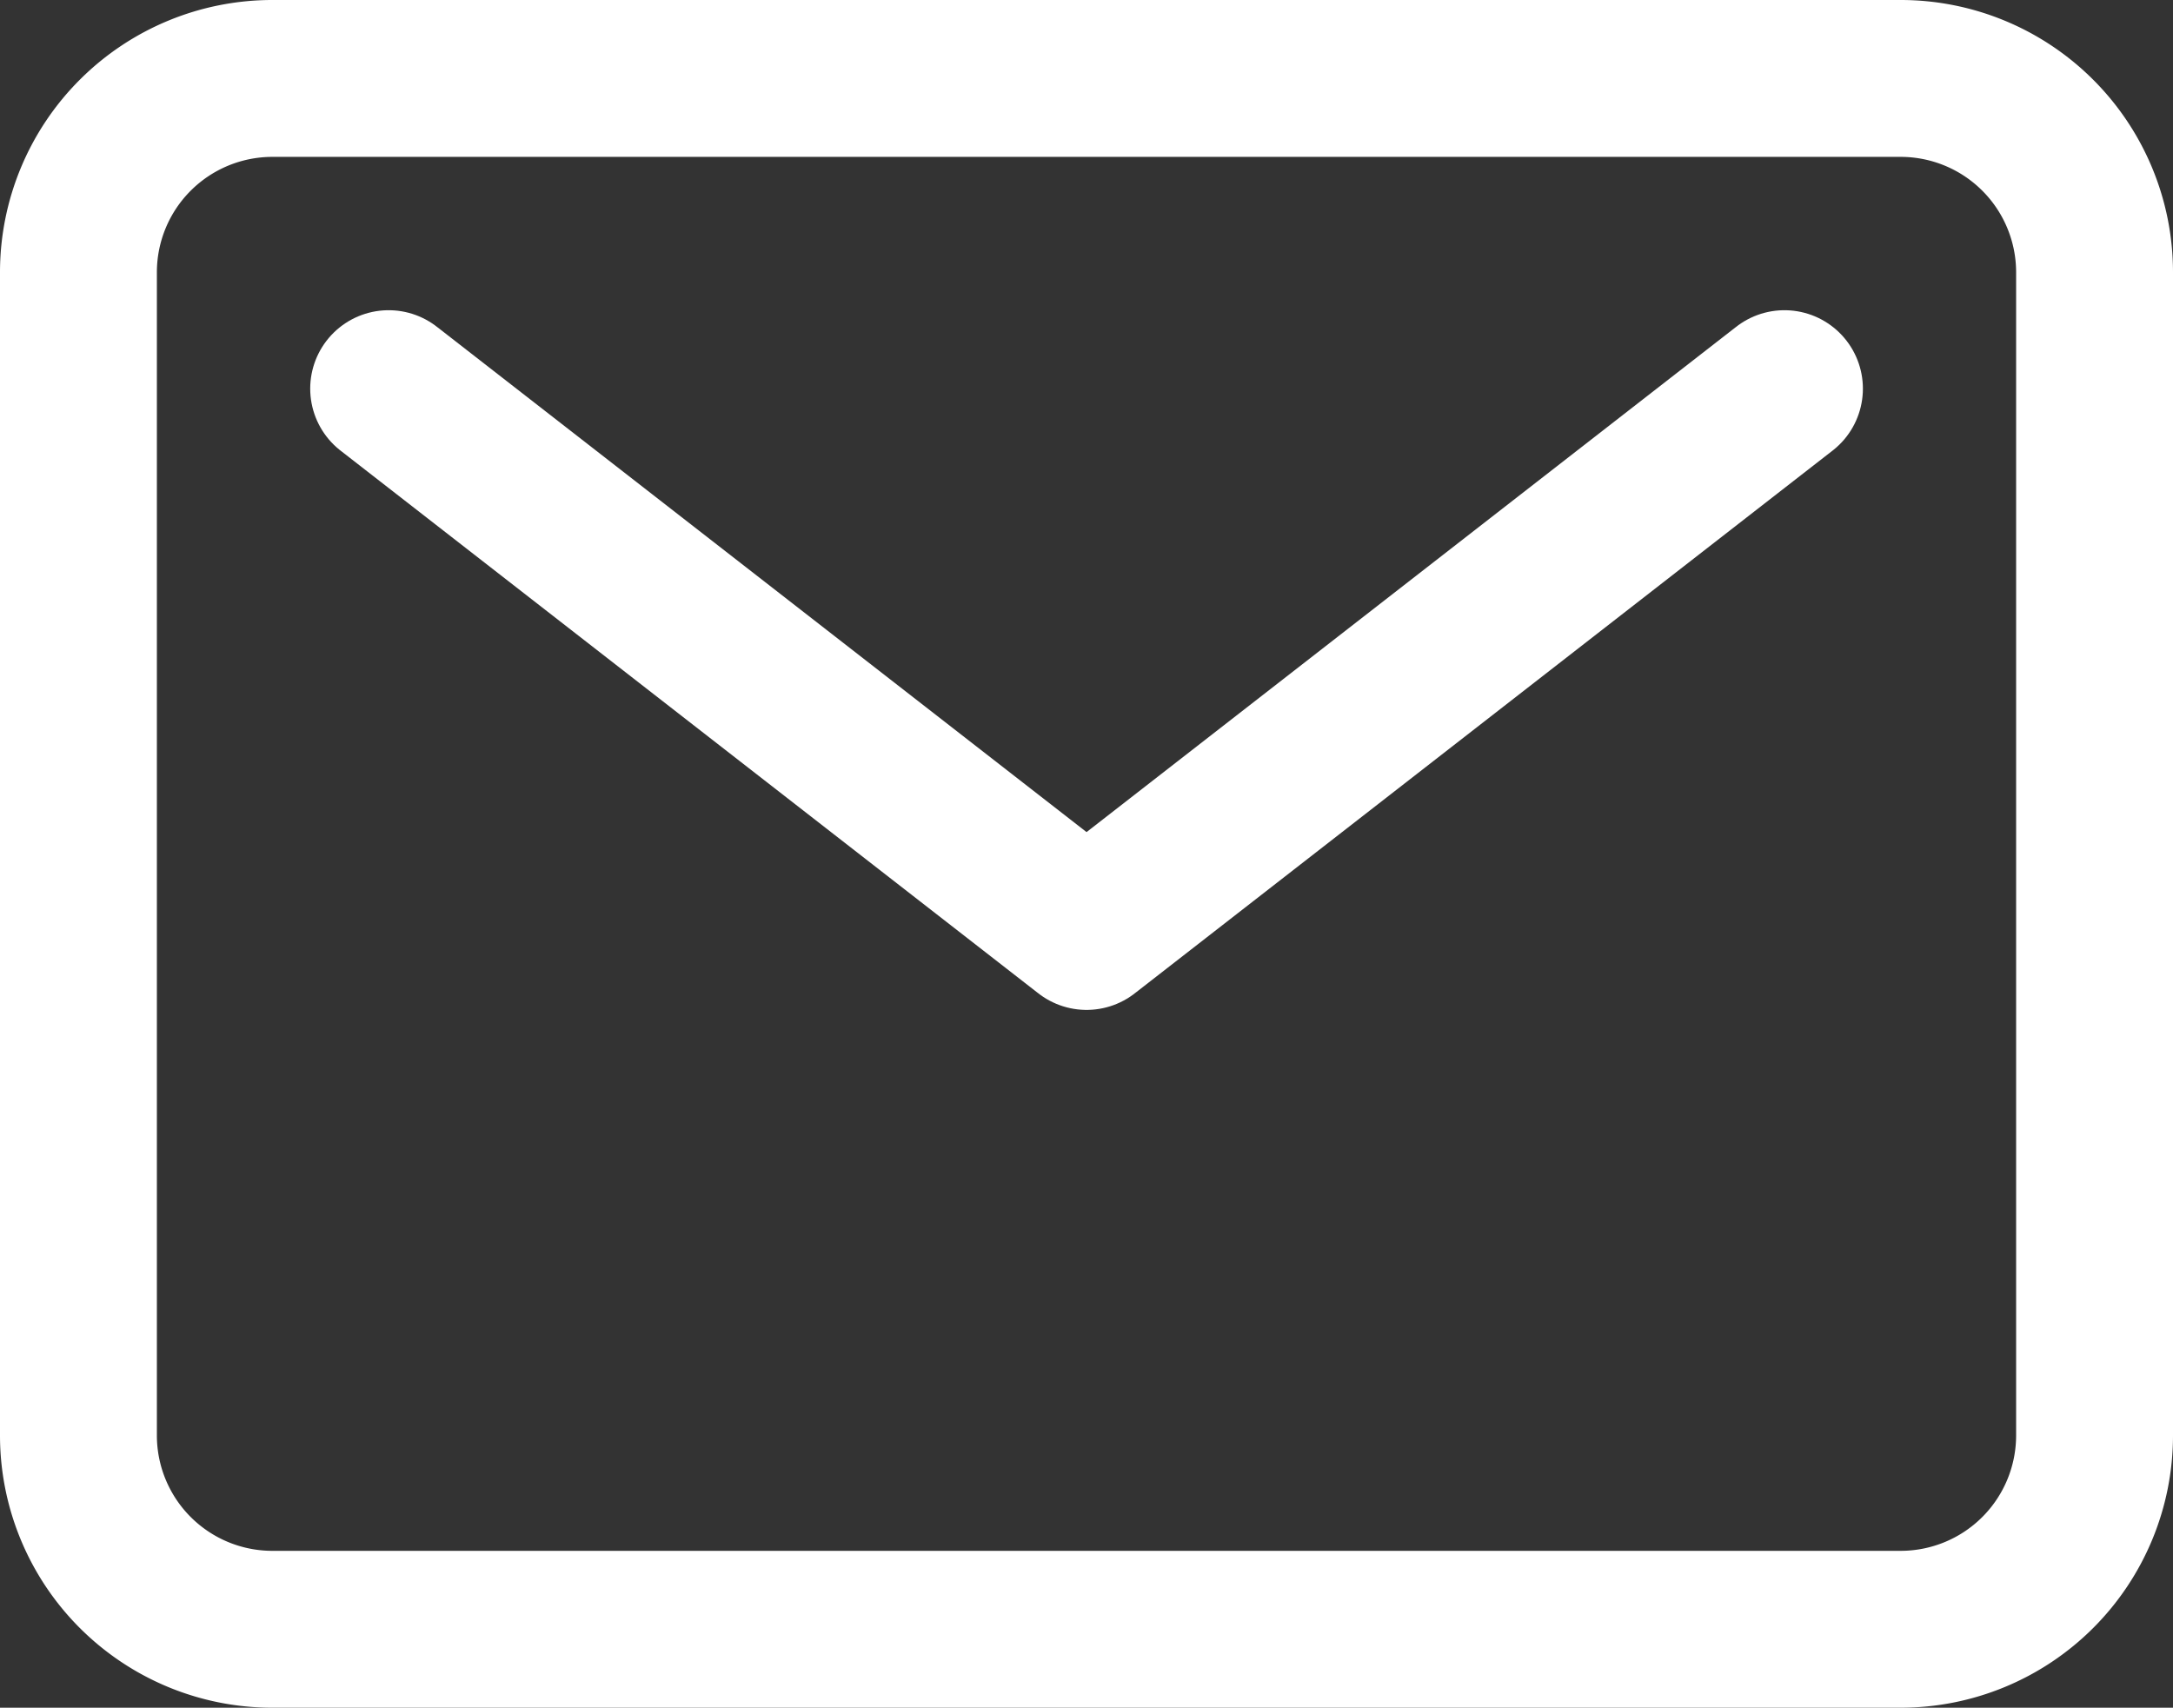
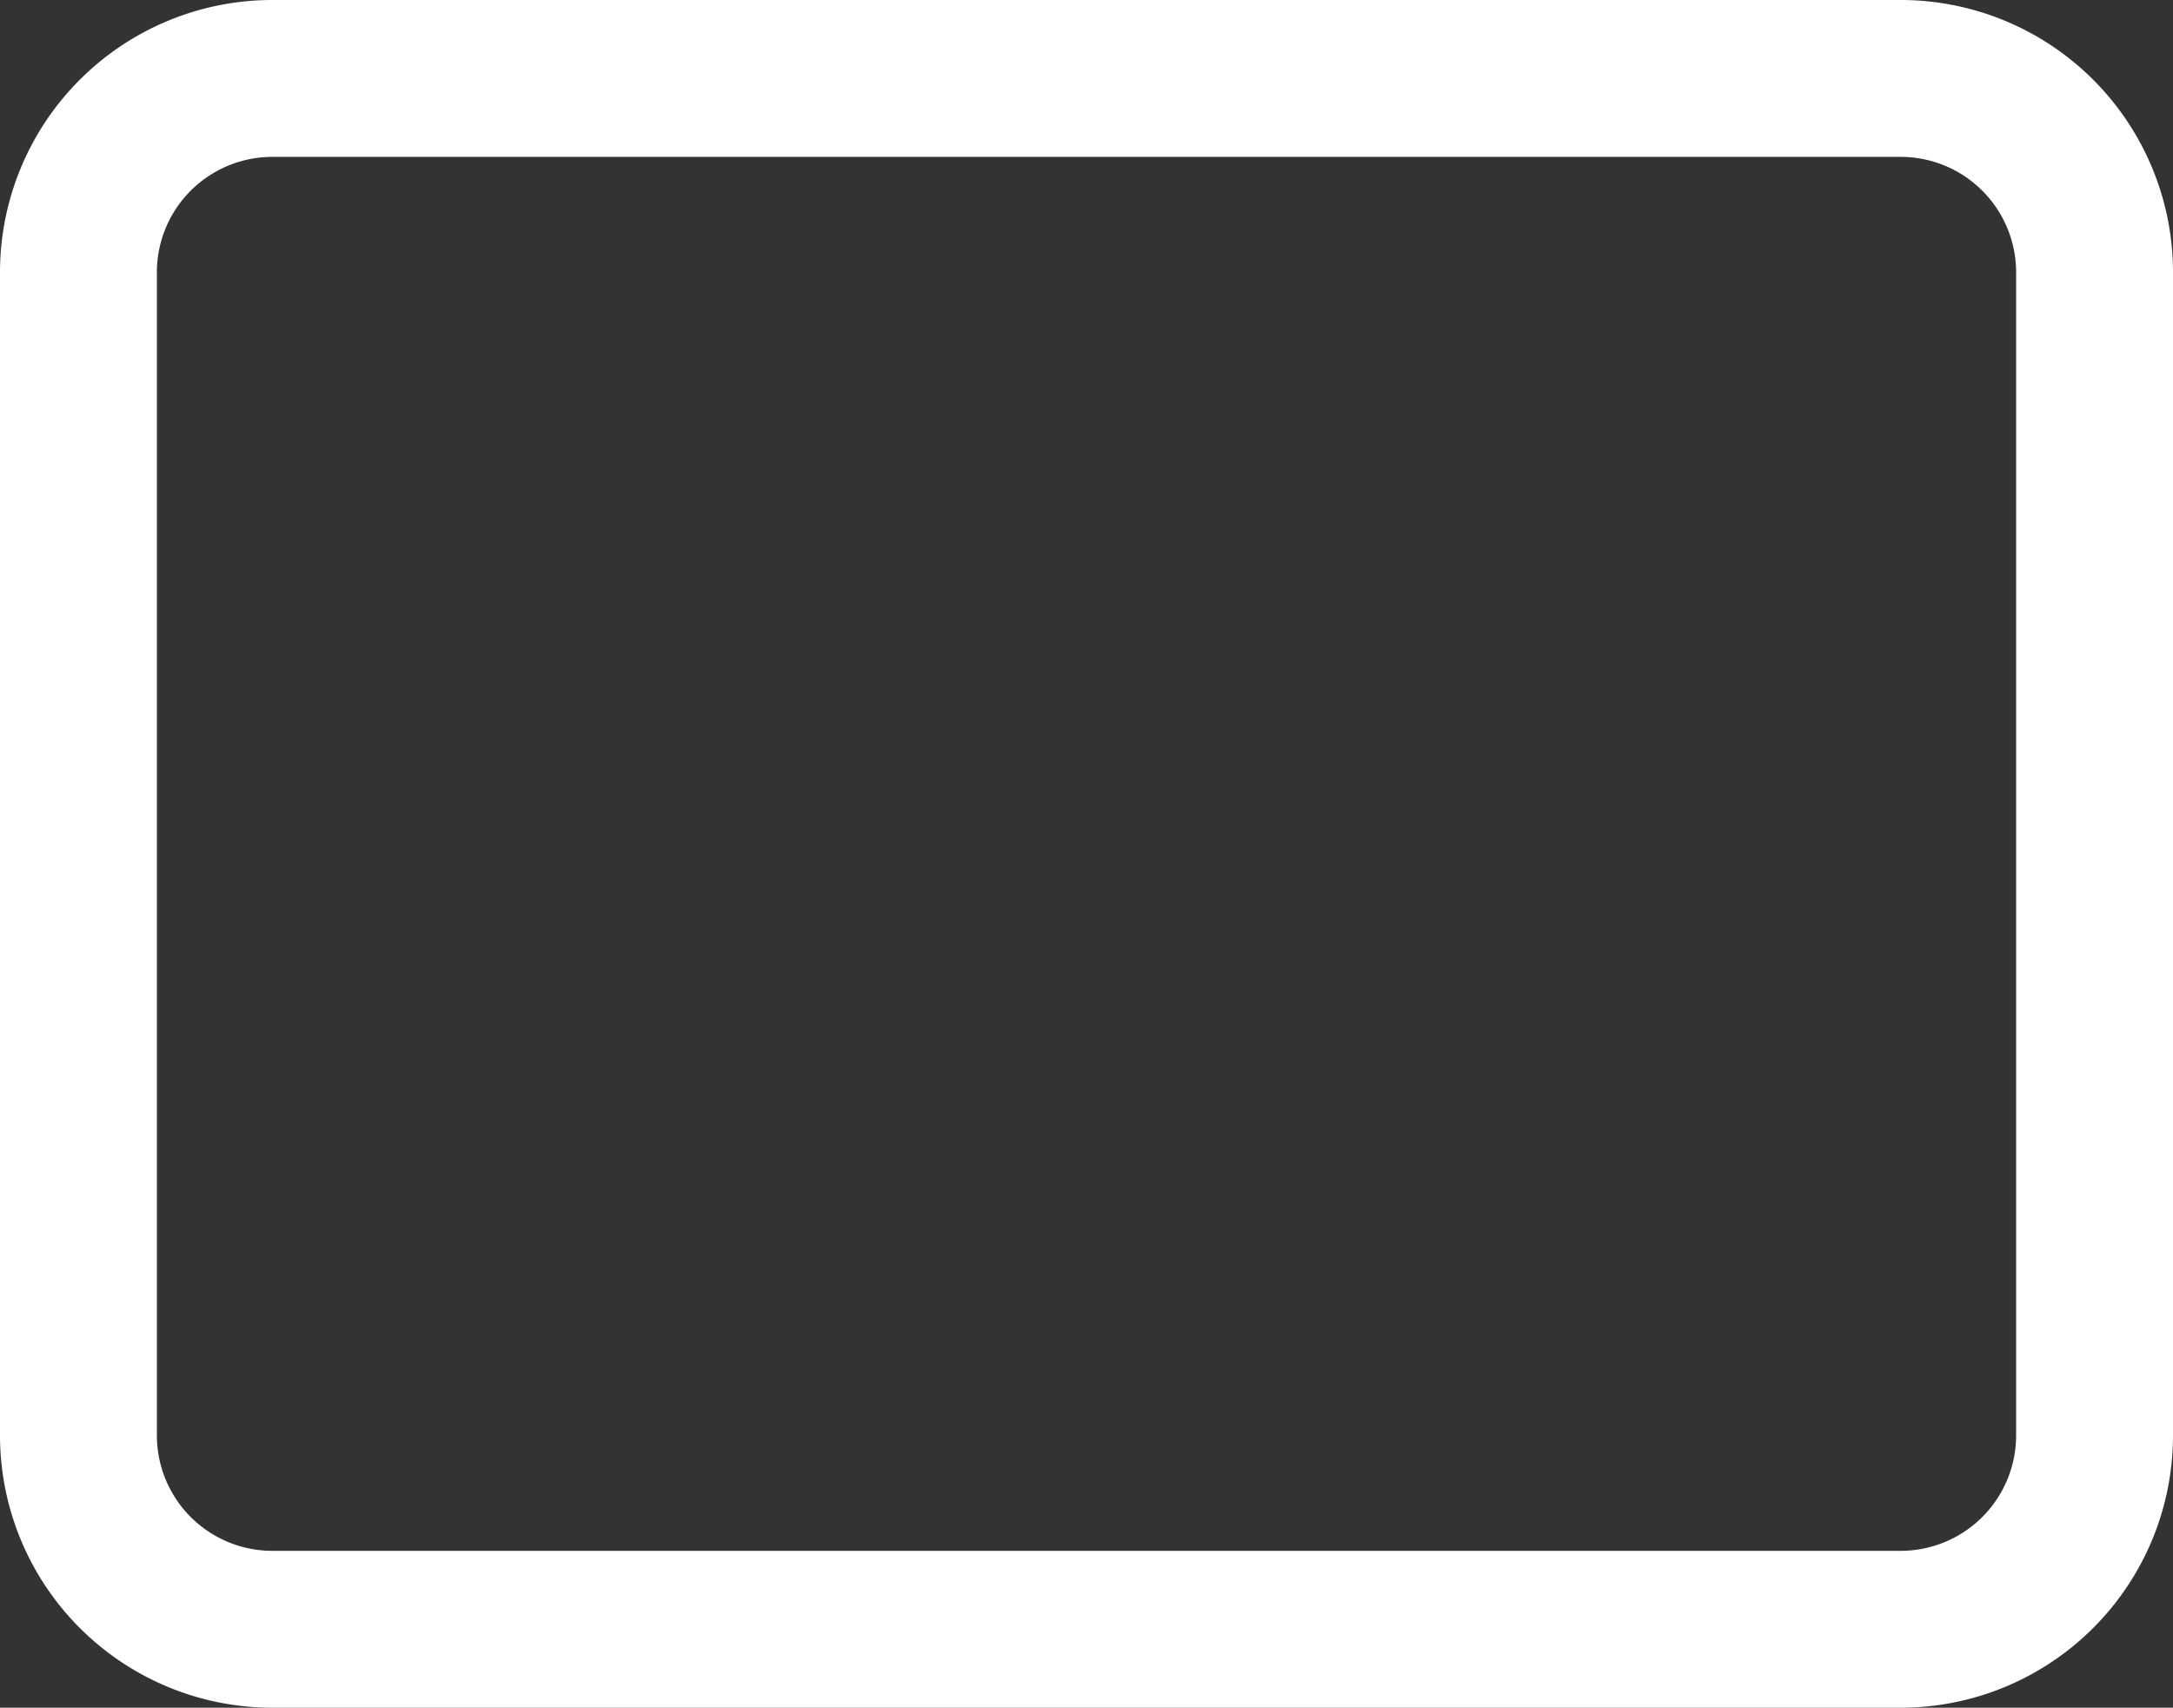
<svg xmlns="http://www.w3.org/2000/svg" width="20.777" height="16.328" viewBox="0 0 20.777 16.328">
  <rect x="0" y="0" width="20.777" height="16.328" fill="#333333" stroke="none" />
  <g id="mail-outline" transform="translate(0.75 0.75)">
    <path id="Path_32" data-name="Path 32" d="M5.229,6.75H20.8A1.854,1.854,0,0,1,22.652,8.6V19.725A1.854,1.854,0,0,1,20.8,21.578H5.229a1.854,1.854,0,0,1-1.854-1.853V8.6A1.854,1.854,0,0,1,5.229,6.75Z" transform="translate(-3.375 -6.75)" fill="none" stroke="#fff" stroke-linecap="round" stroke-linejoin="round" stroke-width="1.5" />
-     <path id="Path_33" data-name="Path 33" d="M7.875,11.25l6.673,5.19,6.673-5.19" transform="translate(-4.909 -8.284)" fill="none" stroke="#fff" stroke-linecap="round" stroke-linejoin="round" stroke-width="1.5" />
  </g>
</svg>